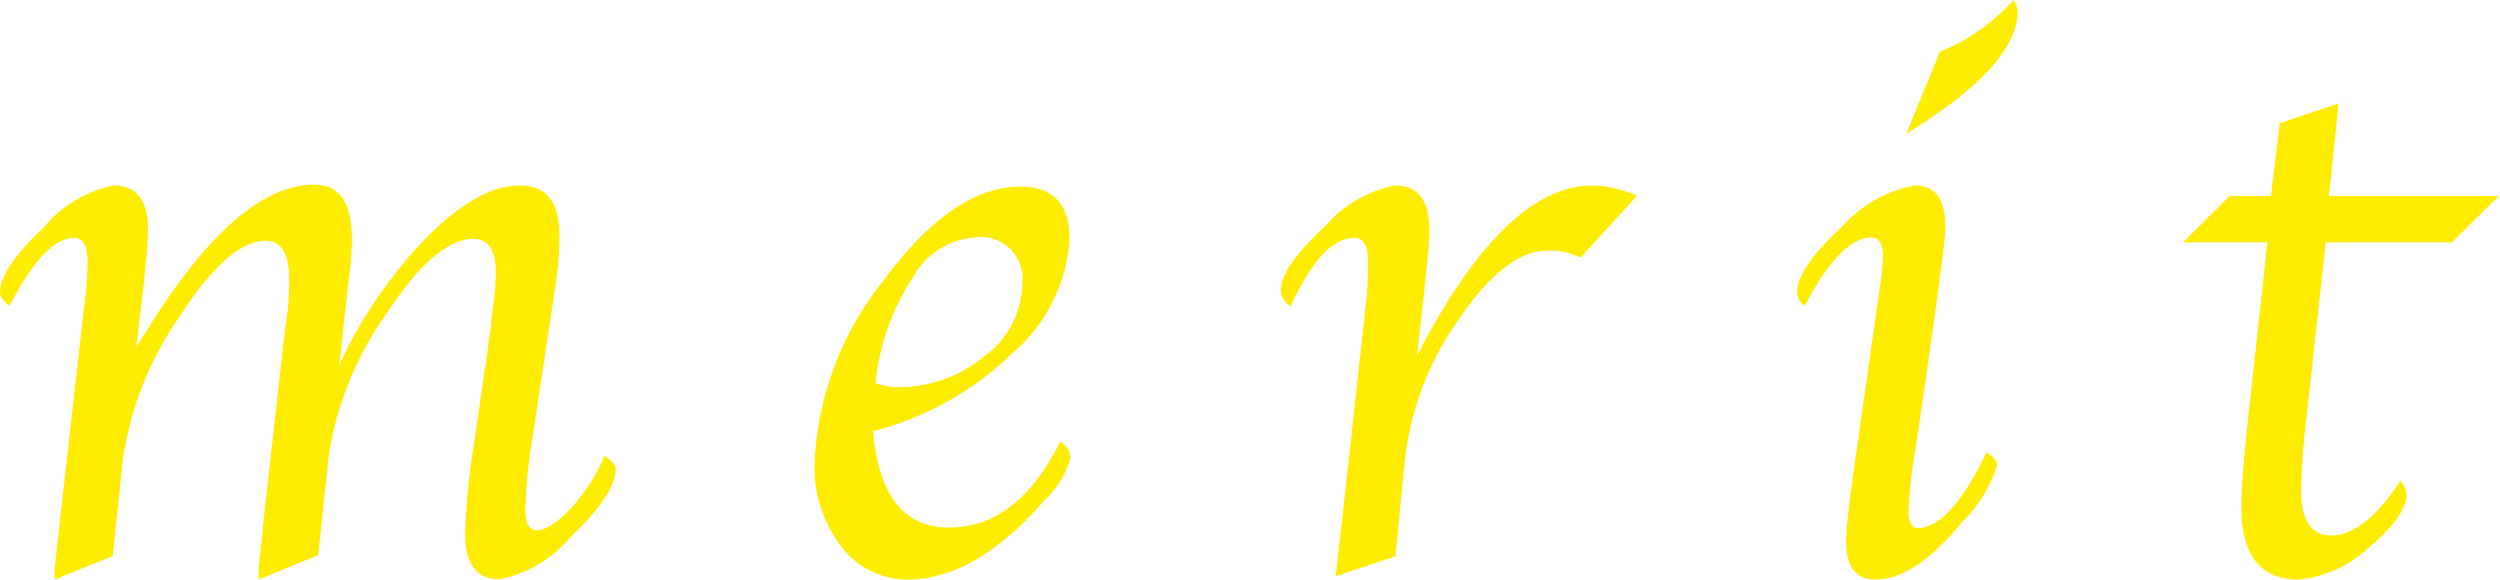
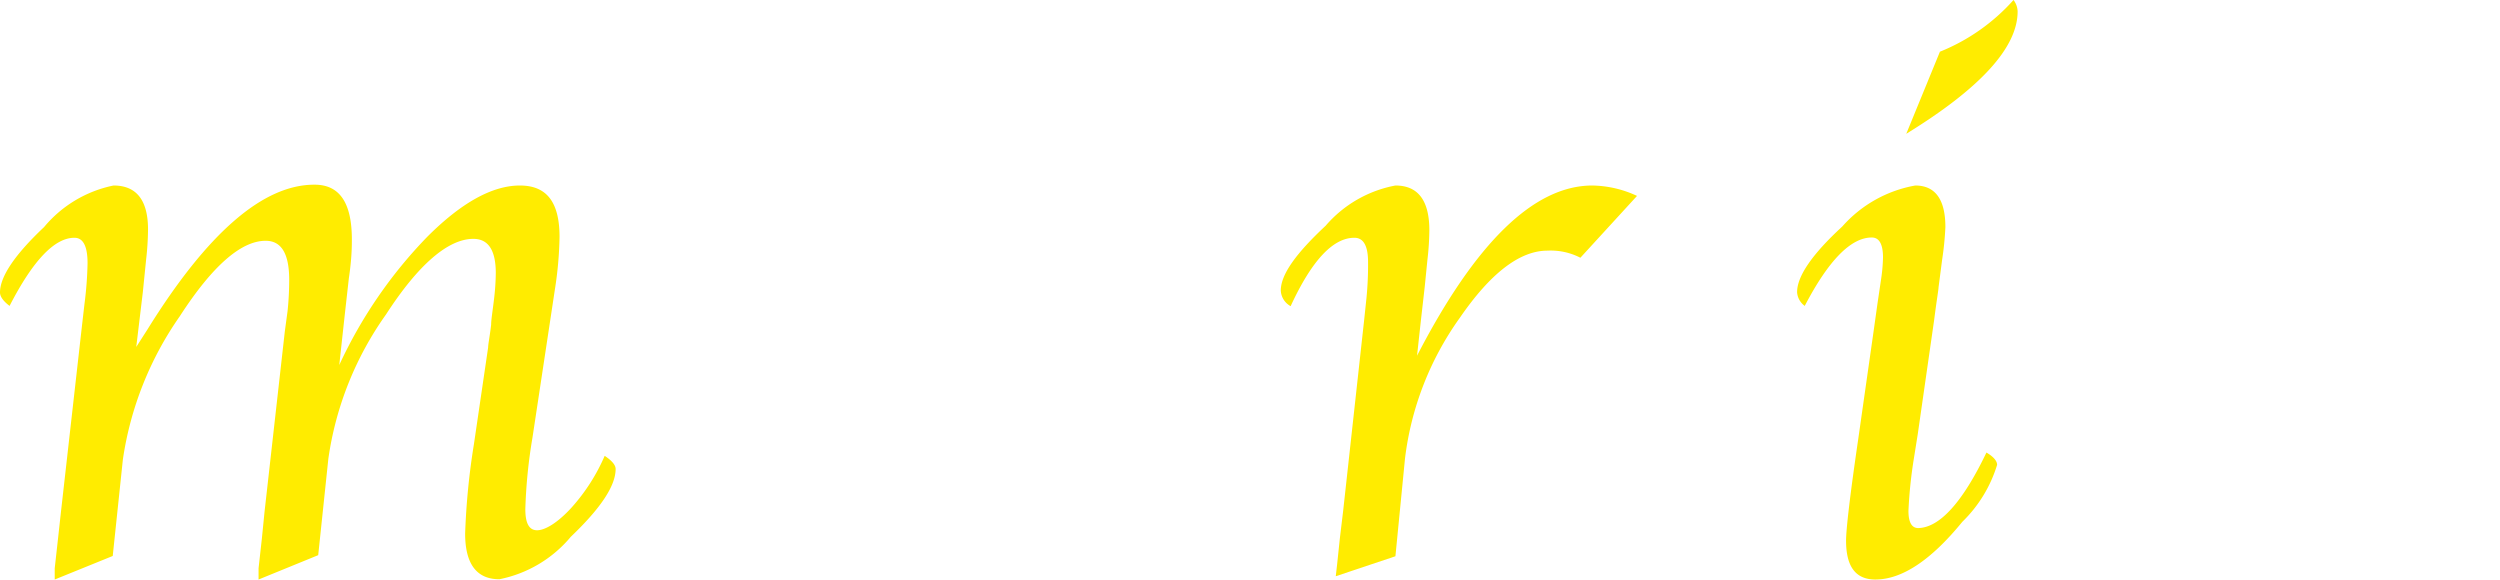
<svg xmlns="http://www.w3.org/2000/svg" viewBox="0 0 91.37 21.18">
  <g fill="#ffec00">
    <path d="m11.63 20.29-2.18.89v-.41l.12-1.08.1-1 .74-6.58.1-.74a11.17 11.17 0 0 0 .06-1.14c0-.95-.28-1.43-.86-1.43-.9 0-1.95.92-3.14 2.76a12.2 12.2 0 0 0 -2.08 5.24l-.37 3.52-2.12.86v-.41l.12-1.08.11-1 .77-6.82.09-.78a13.57 13.57 0 0 0 .11-1.47q0-.93-.48-.93-1.09 0-2.37 2.49c-.24-.18-.35-.35-.35-.49 0-.58.54-1.38 1.61-2.39a4.46 4.46 0 0 1 2.54-1.52c.84 0 1.26.54 1.26 1.61a10.37 10.37 0 0 1 -.07 1.1l-.12 1.19-.12 1-.12 1 .41-.64q3.29-5.3 6.11-5.29c.91 0 1.36.66 1.36 2 0 .22 0 .69-.11 1.42l-.15 1.34-.2 1.83a16.88 16.88 0 0 1 3.22-4.69c1.25-1.25 2.38-1.87 3.38-1.87s1.45.63 1.45 1.88a13.64 13.64 0 0 1 -.17 1.92l-.82 5.42a18.78 18.78 0 0 0 -.26 2.61c0 .52.14.77.43.77s.75-.27 1.26-.83a6.93 6.93 0 0 0 1.21-1.89c.27.18.4.34.4.48 0 .62-.55 1.44-1.64 2.48a4.55 4.55 0 0 1 -2.61 1.55c-.83 0-1.25-.56-1.25-1.67a25.9 25.9 0 0 1 .32-3.26l.52-3.54c0-.12.06-.4.11-.83 0-.18.05-.47.1-.89a8.68 8.68 0 0 0 .07-1c0-.83-.27-1.25-.82-1.25-.91 0-2 .92-3.19 2.76a12 12 0 0 0 -2.11 5.28z" />
-     <path d="m38.75 16.14a.7.7 0 0 1 .37.59 3.25 3.25 0 0 1 -.94 1.55q-2.51 2.89-5 2.9a3 3 0 0 1 -2.41-1.18 4.71 4.71 0 0 1 -1-3 11.43 11.43 0 0 1 2.53-6.76c1.69-2.28 3.35-3.42 5-3.42 1.19 0 1.79.64 1.79 1.92a6 6 0 0 1 -2.09 4.17 11.38 11.38 0 0 1 -5.09 2.85q.3 3.53 2.79 3.52t4.05-3.14zm-6.75-2.14a2.33 2.33 0 0 0 .78.15 4.89 4.89 0 0 0 3.22-1.15 3.31 3.31 0 0 0 1.36-2.61 1.52 1.52 0 0 0 -1.74-1.71 2.83 2.83 0 0 0 -2.28 1.5 8.51 8.51 0 0 0 -1.34 3.82z" />
    <path d="m51.79 13q3.21-6.21 6.4-6.22a4 4 0 0 1 1.64.38l-2.07 2.26a2.37 2.37 0 0 0 -1.2-.26q-1.52 0-3.21 2.46a11.11 11.11 0 0 0 -2 5.14l-.35 3.57-2.18.73.05-.44.1-.95.12-1 .77-7 .08-.76a12.49 12.49 0 0 0 .06-1.33c0-.6-.17-.89-.5-.89-.78 0-1.56.83-2.33 2.5a.69.69 0 0 1 -.36-.57c0-.6.58-1.38 1.64-2.37a4.44 4.44 0 0 1 2.55-1.47c.83 0 1.24.55 1.24 1.64a9.89 9.89 0 0 1 -.07 1.07l-.1 1-.14 1.23z" />
    <path d="m72.6 16.54c.26.15.39.31.39.45a4.89 4.89 0 0 1 -1.27 2.08c-1.15 1.41-2.21 2.11-3.18 2.11-.72 0-1.07-.47-1.07-1.42 0-.4.14-1.63.44-3.68l.57-4 .14-1 .12-.81a6.23 6.23 0 0 0 .08-.86c0-.49-.14-.73-.41-.73-.76 0-1.58.83-2.45 2.5a.67.67 0 0 1 -.28-.5q0-.88 1.65-2.4a4.64 4.64 0 0 1 2.67-1.5c.73 0 1.1.51 1.1 1.52a11.41 11.41 0 0 1 -.12 1.2l-.13 1c0 .08-.07.48-.16 1.19l-.6 4.18-.15.94a16.46 16.46 0 0 0 -.19 1.86q0 .63.36.63c.78-.02 1.62-.94 2.49-2.76zm-2.93-11.65 1.23-3a7.2 7.2 0 0 0 2.69-1.89.72.72 0 0 1 .15.42q0 1.97-4.07 4.47z" />
-     <path d="m85 8.86-.71 6.48a25.27 25.27 0 0 0 -.19 2.58c0 1.1.37 1.65 1.12 1.65s1.65-.66 2.51-2a.81.81 0 0 1 .22.5c0 .54-.48 1.2-1.44 2a4.31 4.31 0 0 1 -2.51 1.11c-1.39 0-2.08-.89-2.08-2.66q0-1 .24-3.18l.71-6.48h-3.09l1.71-1.7h1.51l.32-2.66 2.15-.72-.35 3.38h6.21l-1.72 1.7z" />
  </g>
</svg>